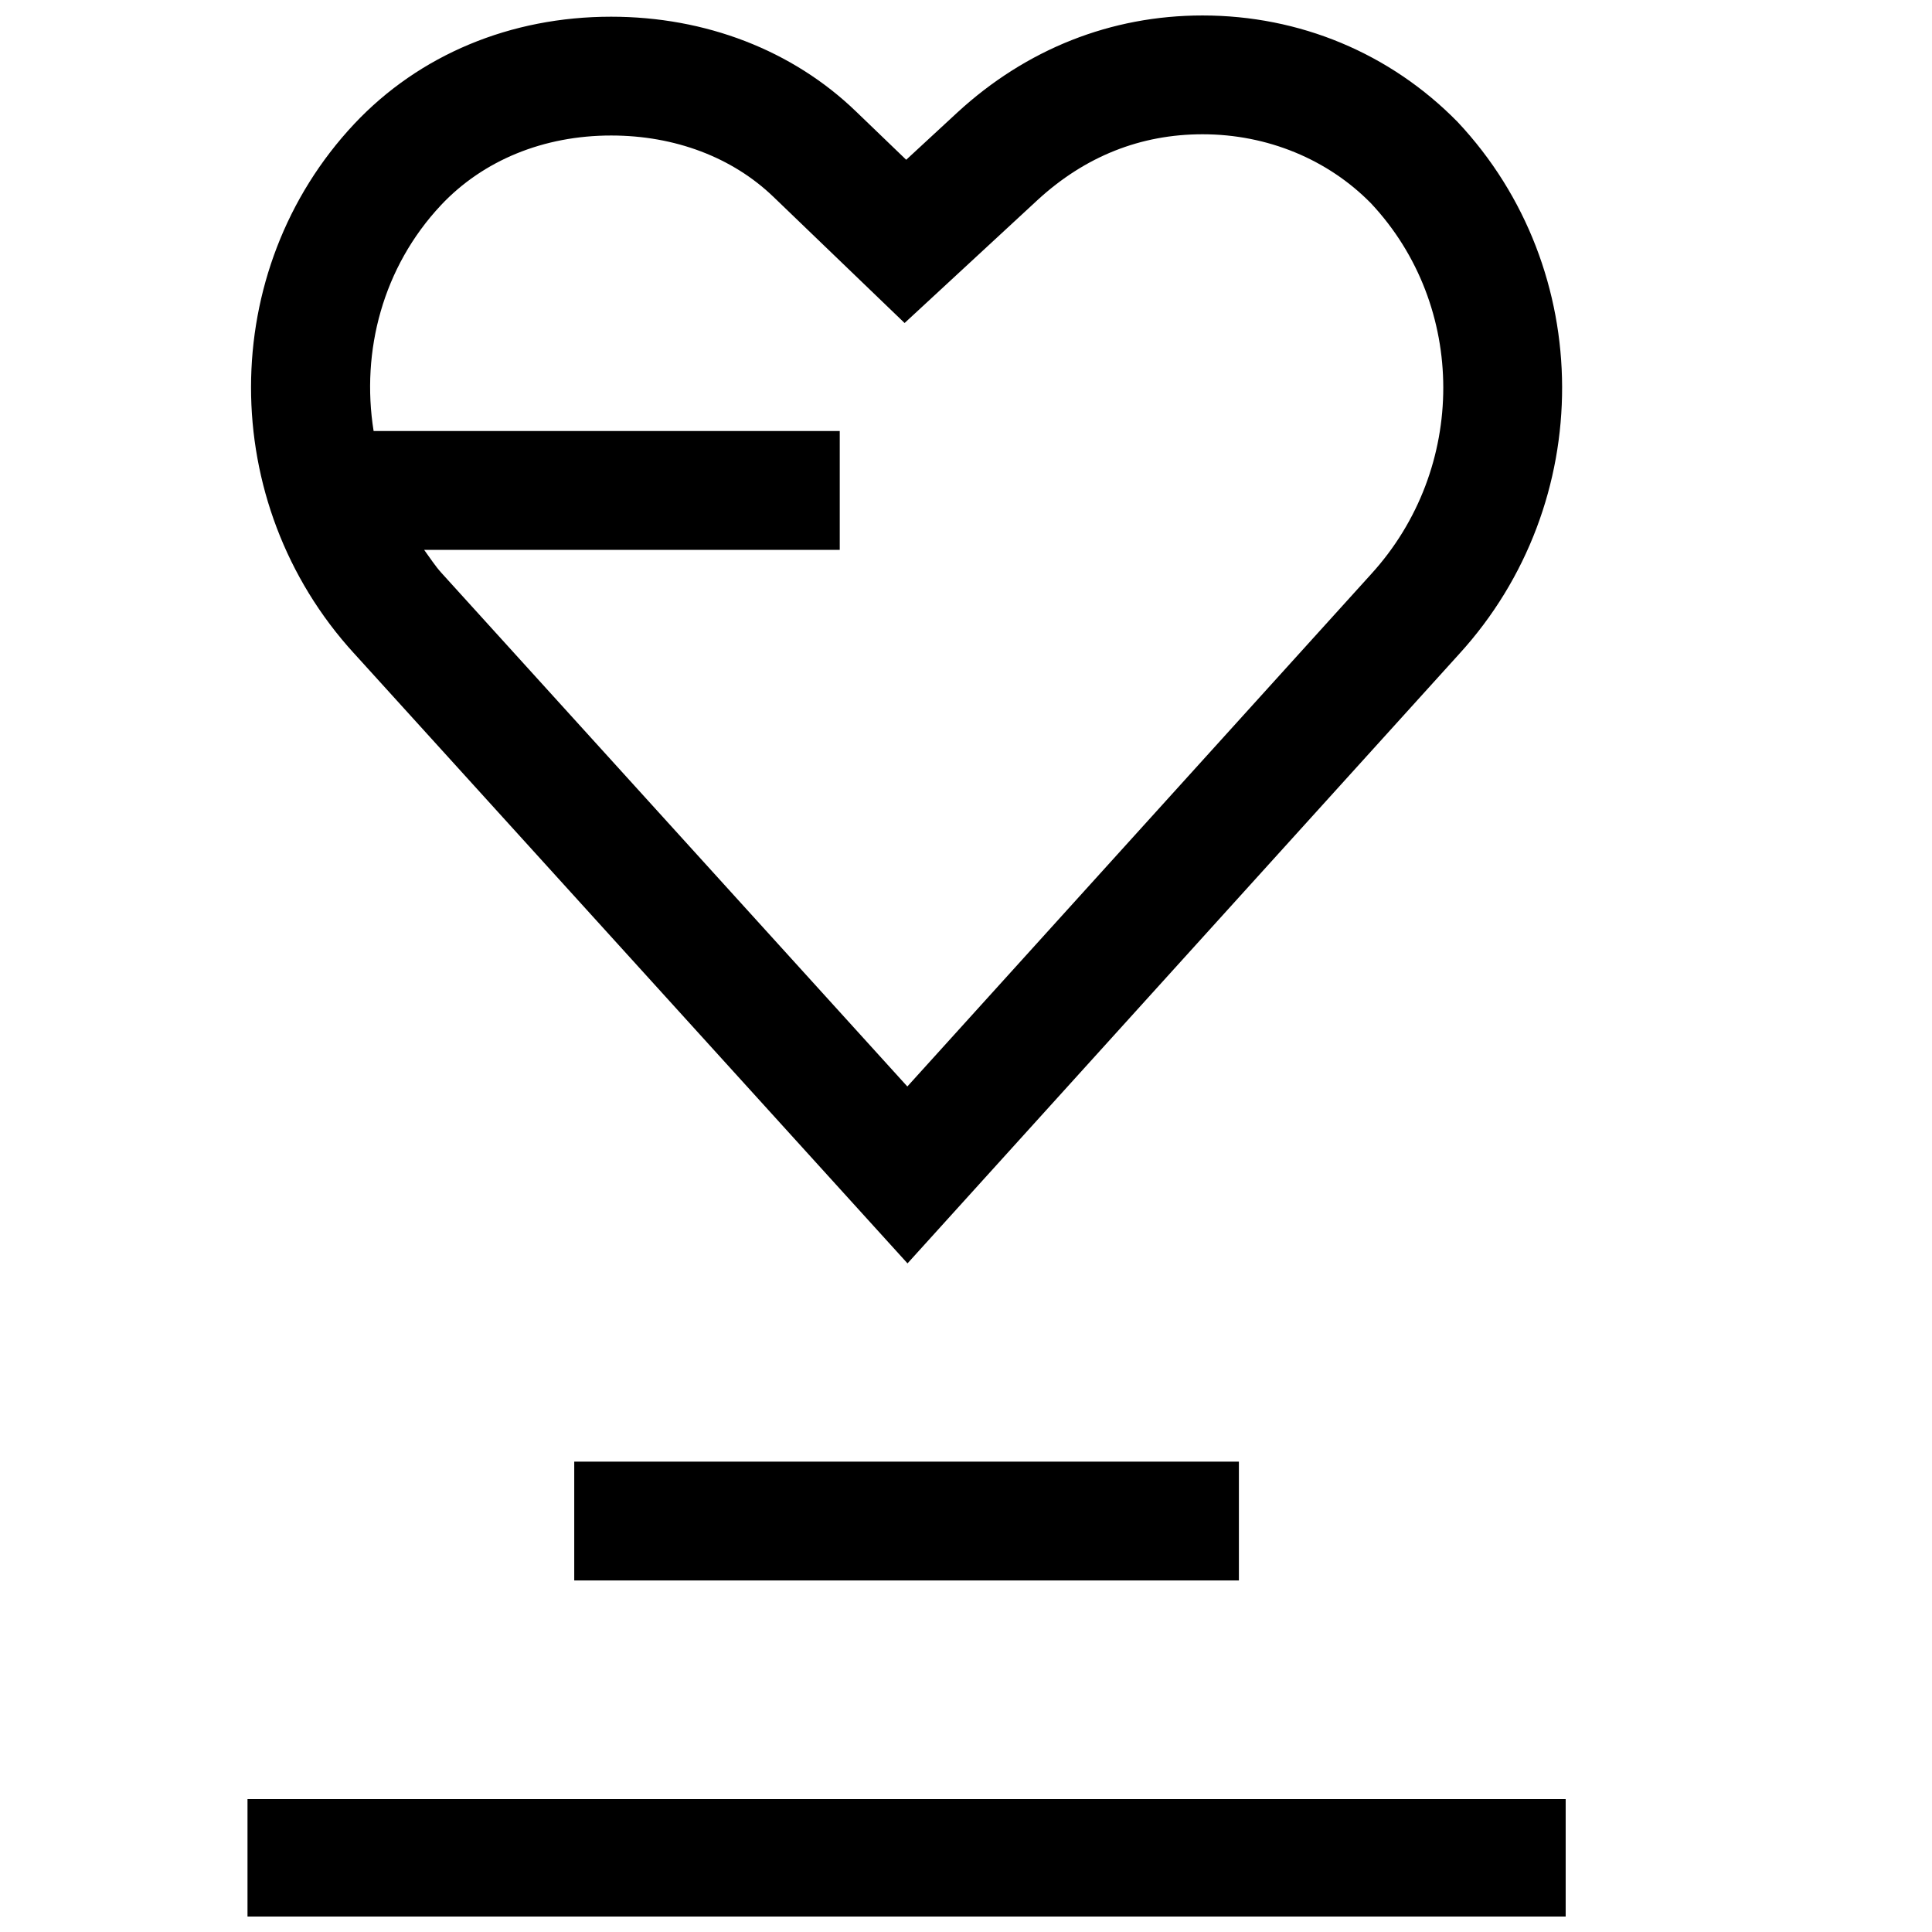
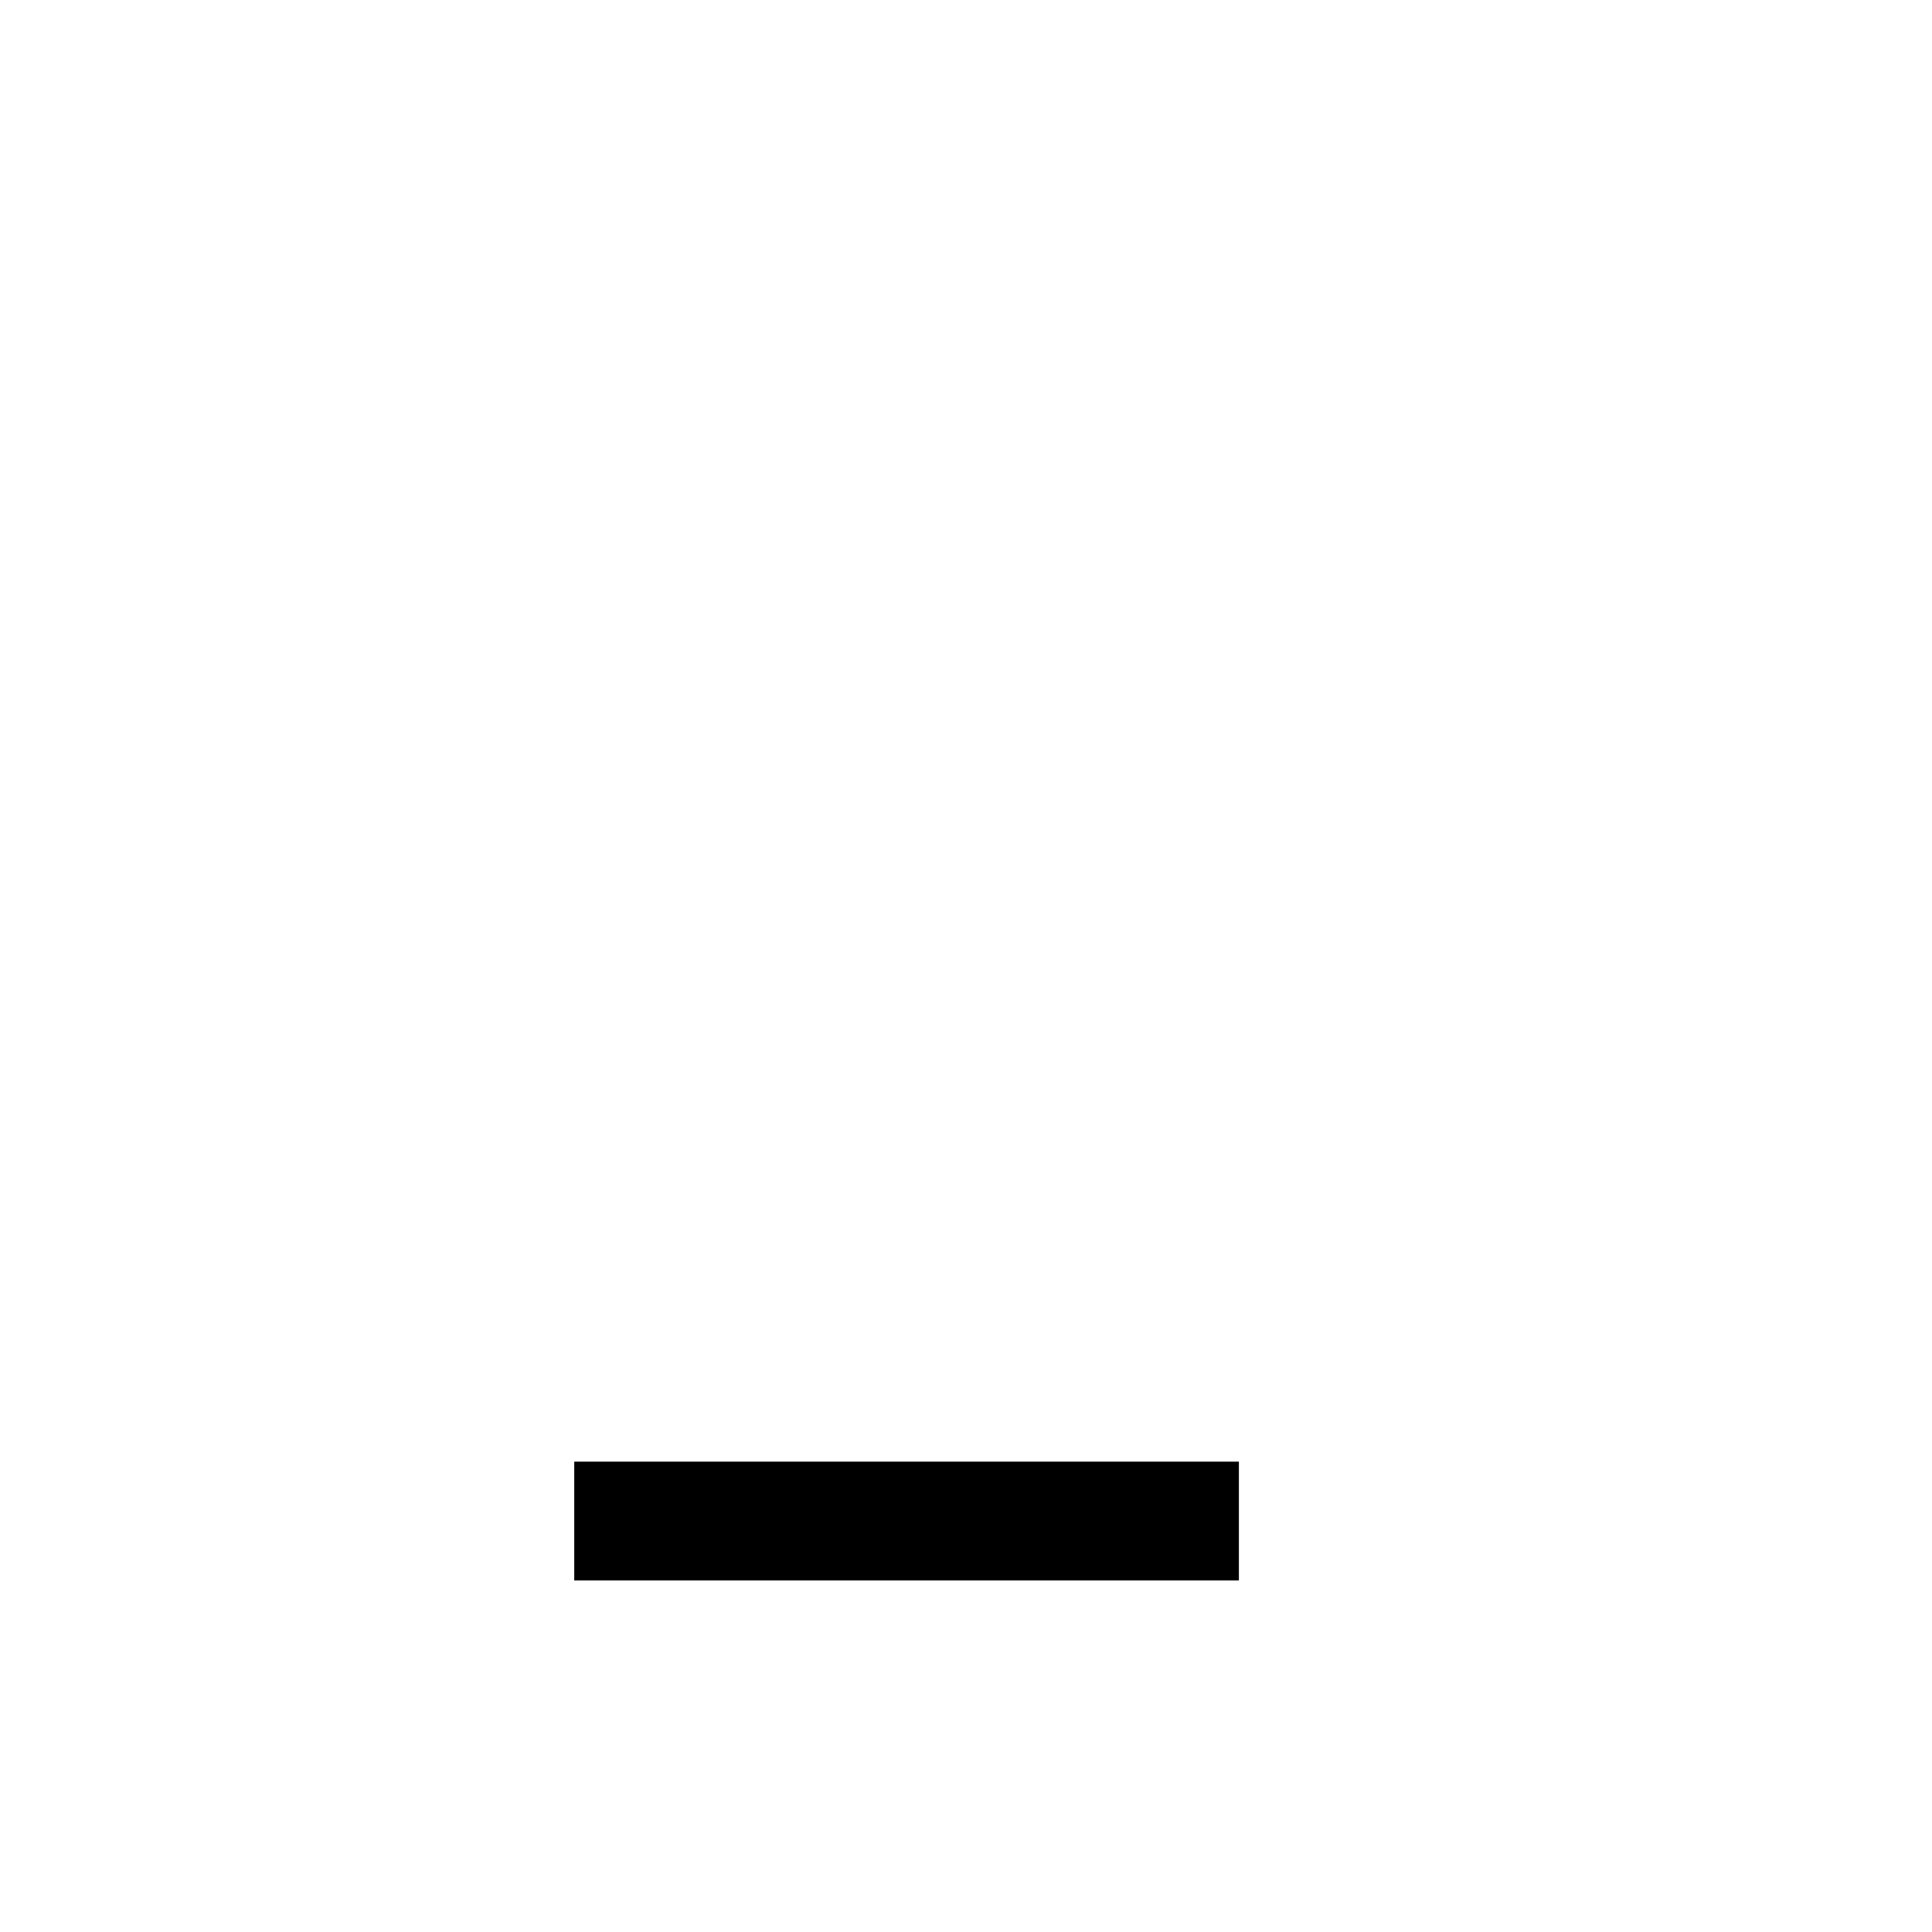
<svg xmlns="http://www.w3.org/2000/svg" width="800px" height="800px" version="1.1" viewBox="144 144 512 512">
  <defs>
    <clipPath id="b">
-       <path d="m209 620h350v31.902h-350z" />
-     </clipPath>
+       </clipPath>
    <clipPath id="a">
-       <path d="m210 148.09h348v330.91h-348z" />
-     </clipPath>
+       </clipPath>
  </defs>
  <path d="m296.18 531.35h176.14v31.488h-176.14z" />
  <g clip-path="url(#b)">
-     <path d="m209.59 620.78h349.33v31.488h-349.33z" />
-   </g>
+     </g>
  <g clip-path="url(#a)">
-     <path d="m237.8 317.12 146.7 161.69 146.2-161.5c36.496-39.957 36.383-101.82-0.426-141-17.855-18.199-41.848-28.211-67.59-28.211-24.23 0-46.711 8.895-65.008 25.742l-13.523 12.5-13.336-12.832c-16.766-16.168-39.816-25.082-64.867-25.082-26.656 0-50.82 10.078-68.047 28.387-36.461 38.828-36.508 100.46-0.105 140.31zm23.047-118.74c11.211-11.918 27.238-18.469 45.121-18.469 16.863 0 32.133 5.777 43.027 16.281l13.336 12.832 21.395 20.578 21.805-20.168 13.461-12.453c12.57-11.543 27.273-17.398 43.695-17.398 17.207 0 33.219 6.676 44.617 18.277 25.535 27.191 25.602 70.328 0.031 98.32l-122.88 135.75-123.41-136.04c-1.766-1.938-3.117-4.094-4.644-6.172h110.14v-31.488h-123.53c-3.387-21.207 2.473-43.469 17.836-59.844z" />
-   </g>
+     </g>
</svg>